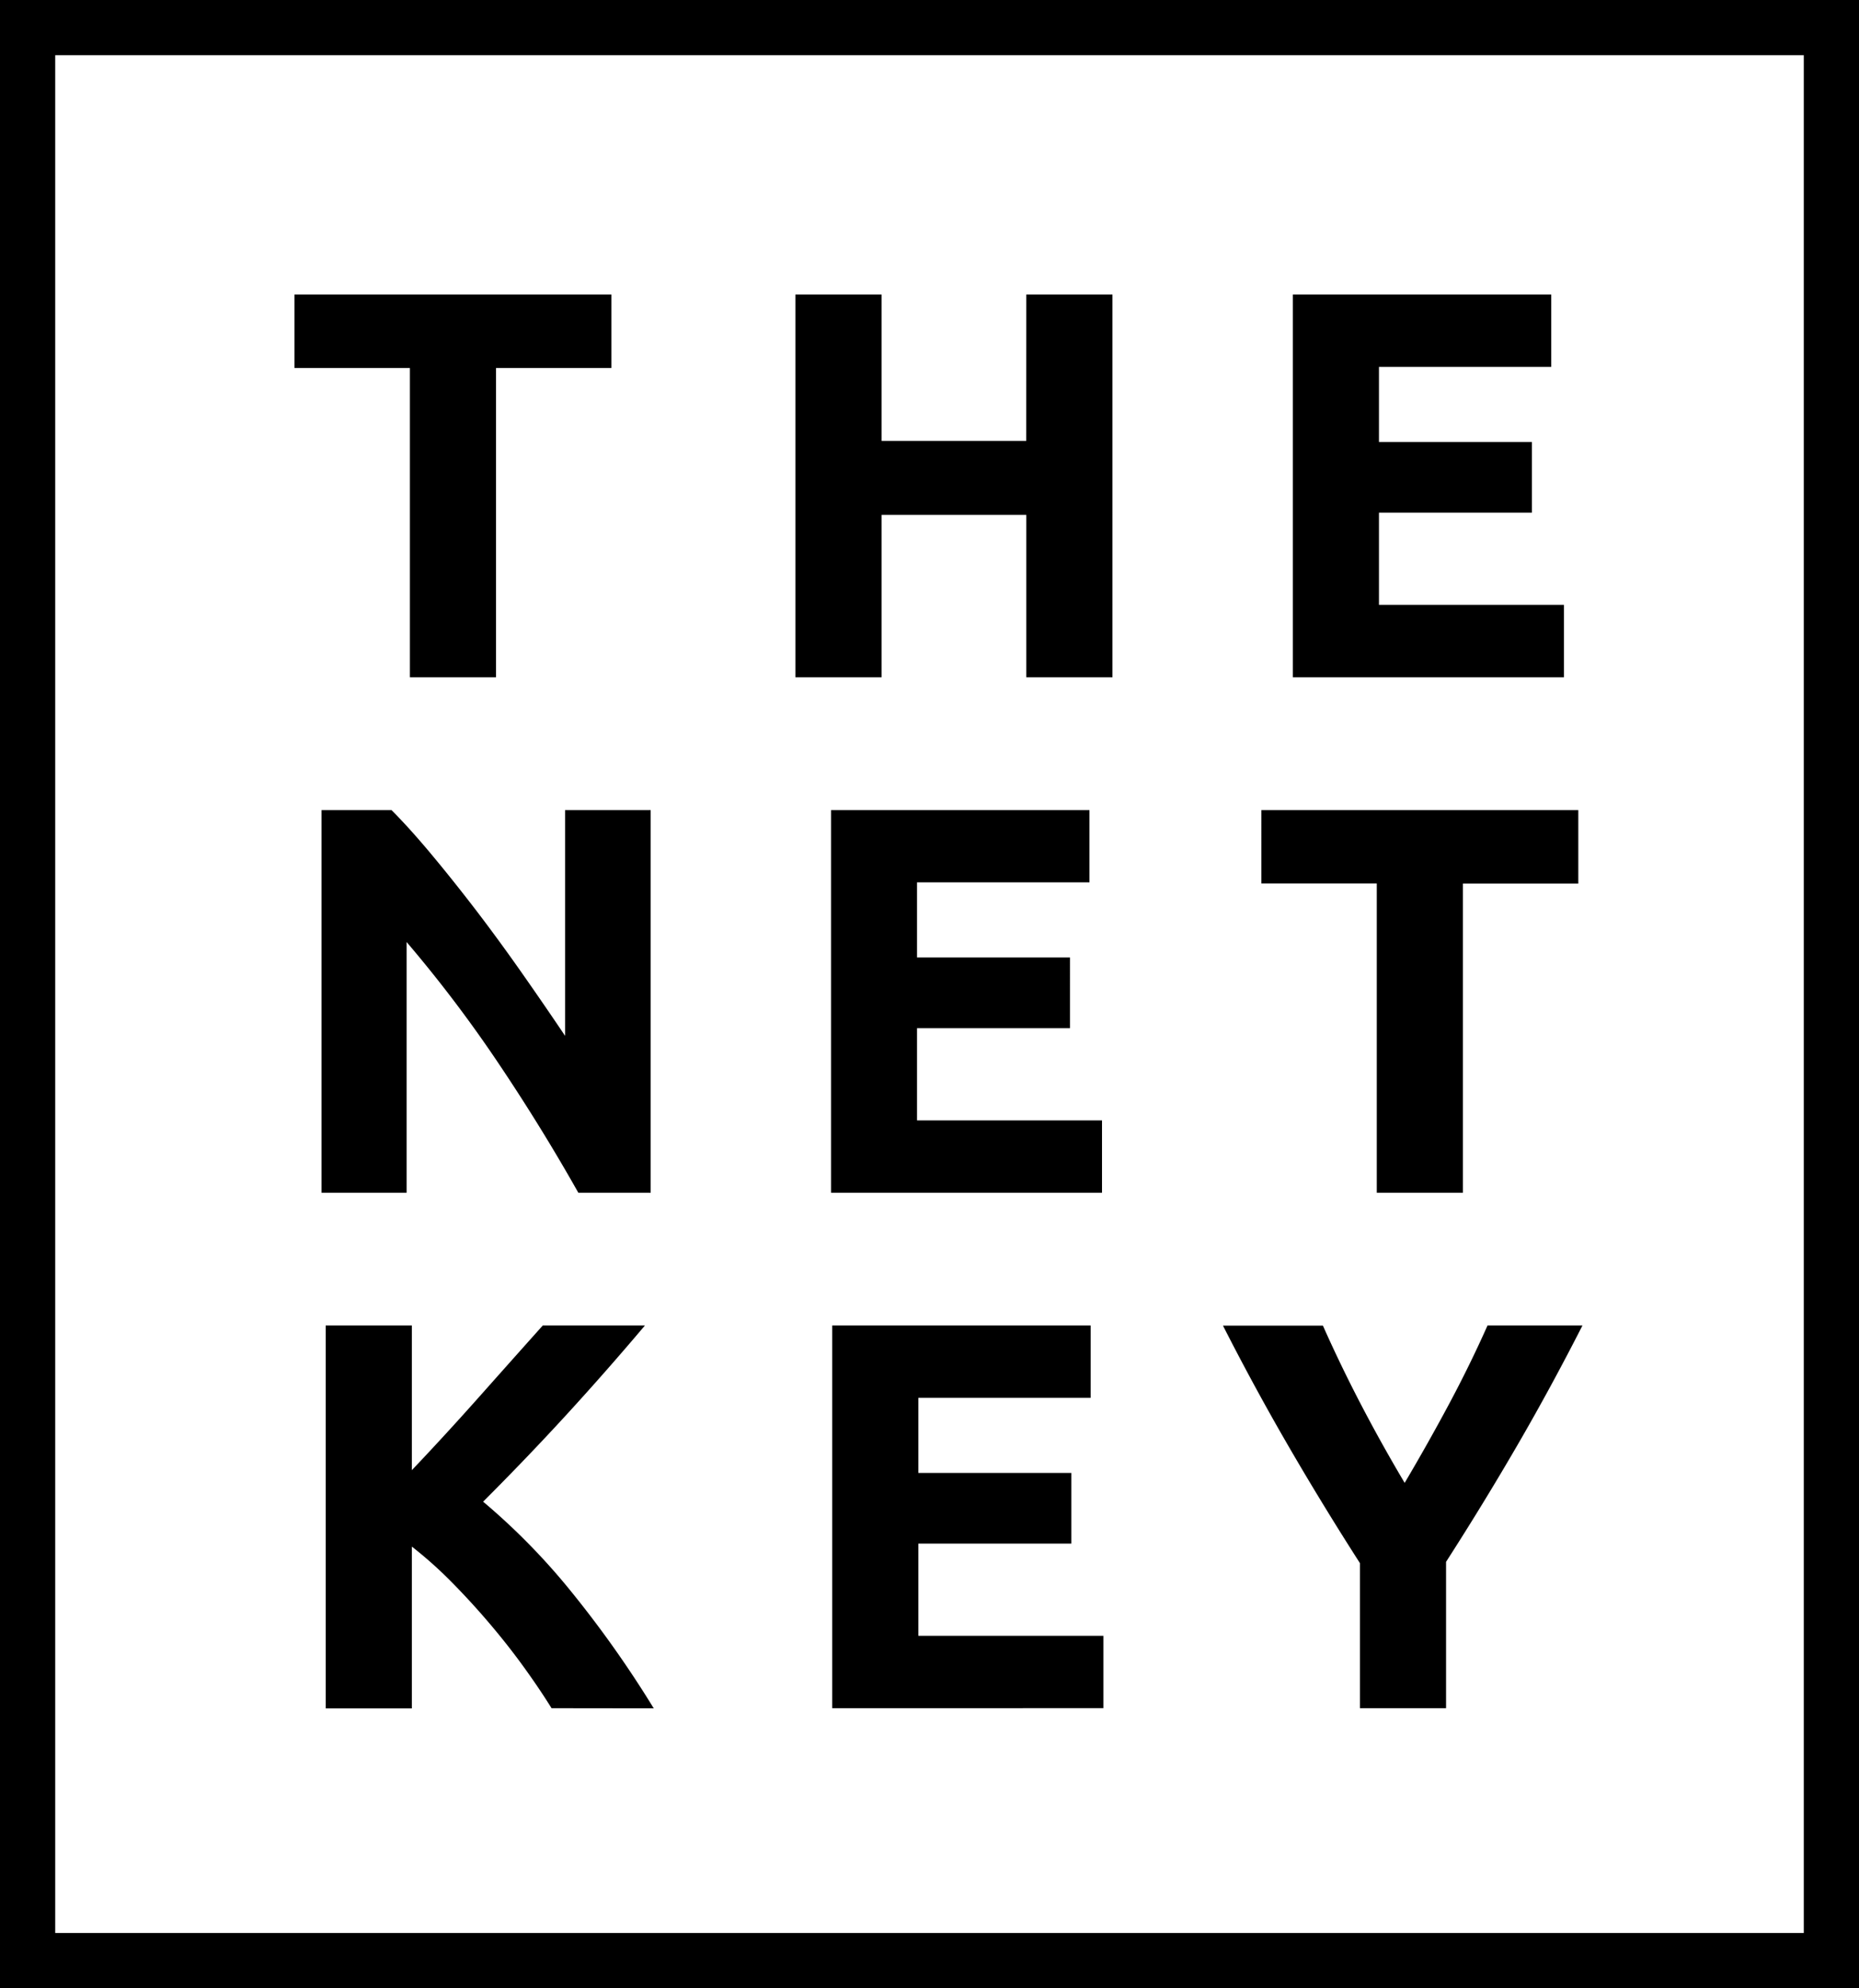
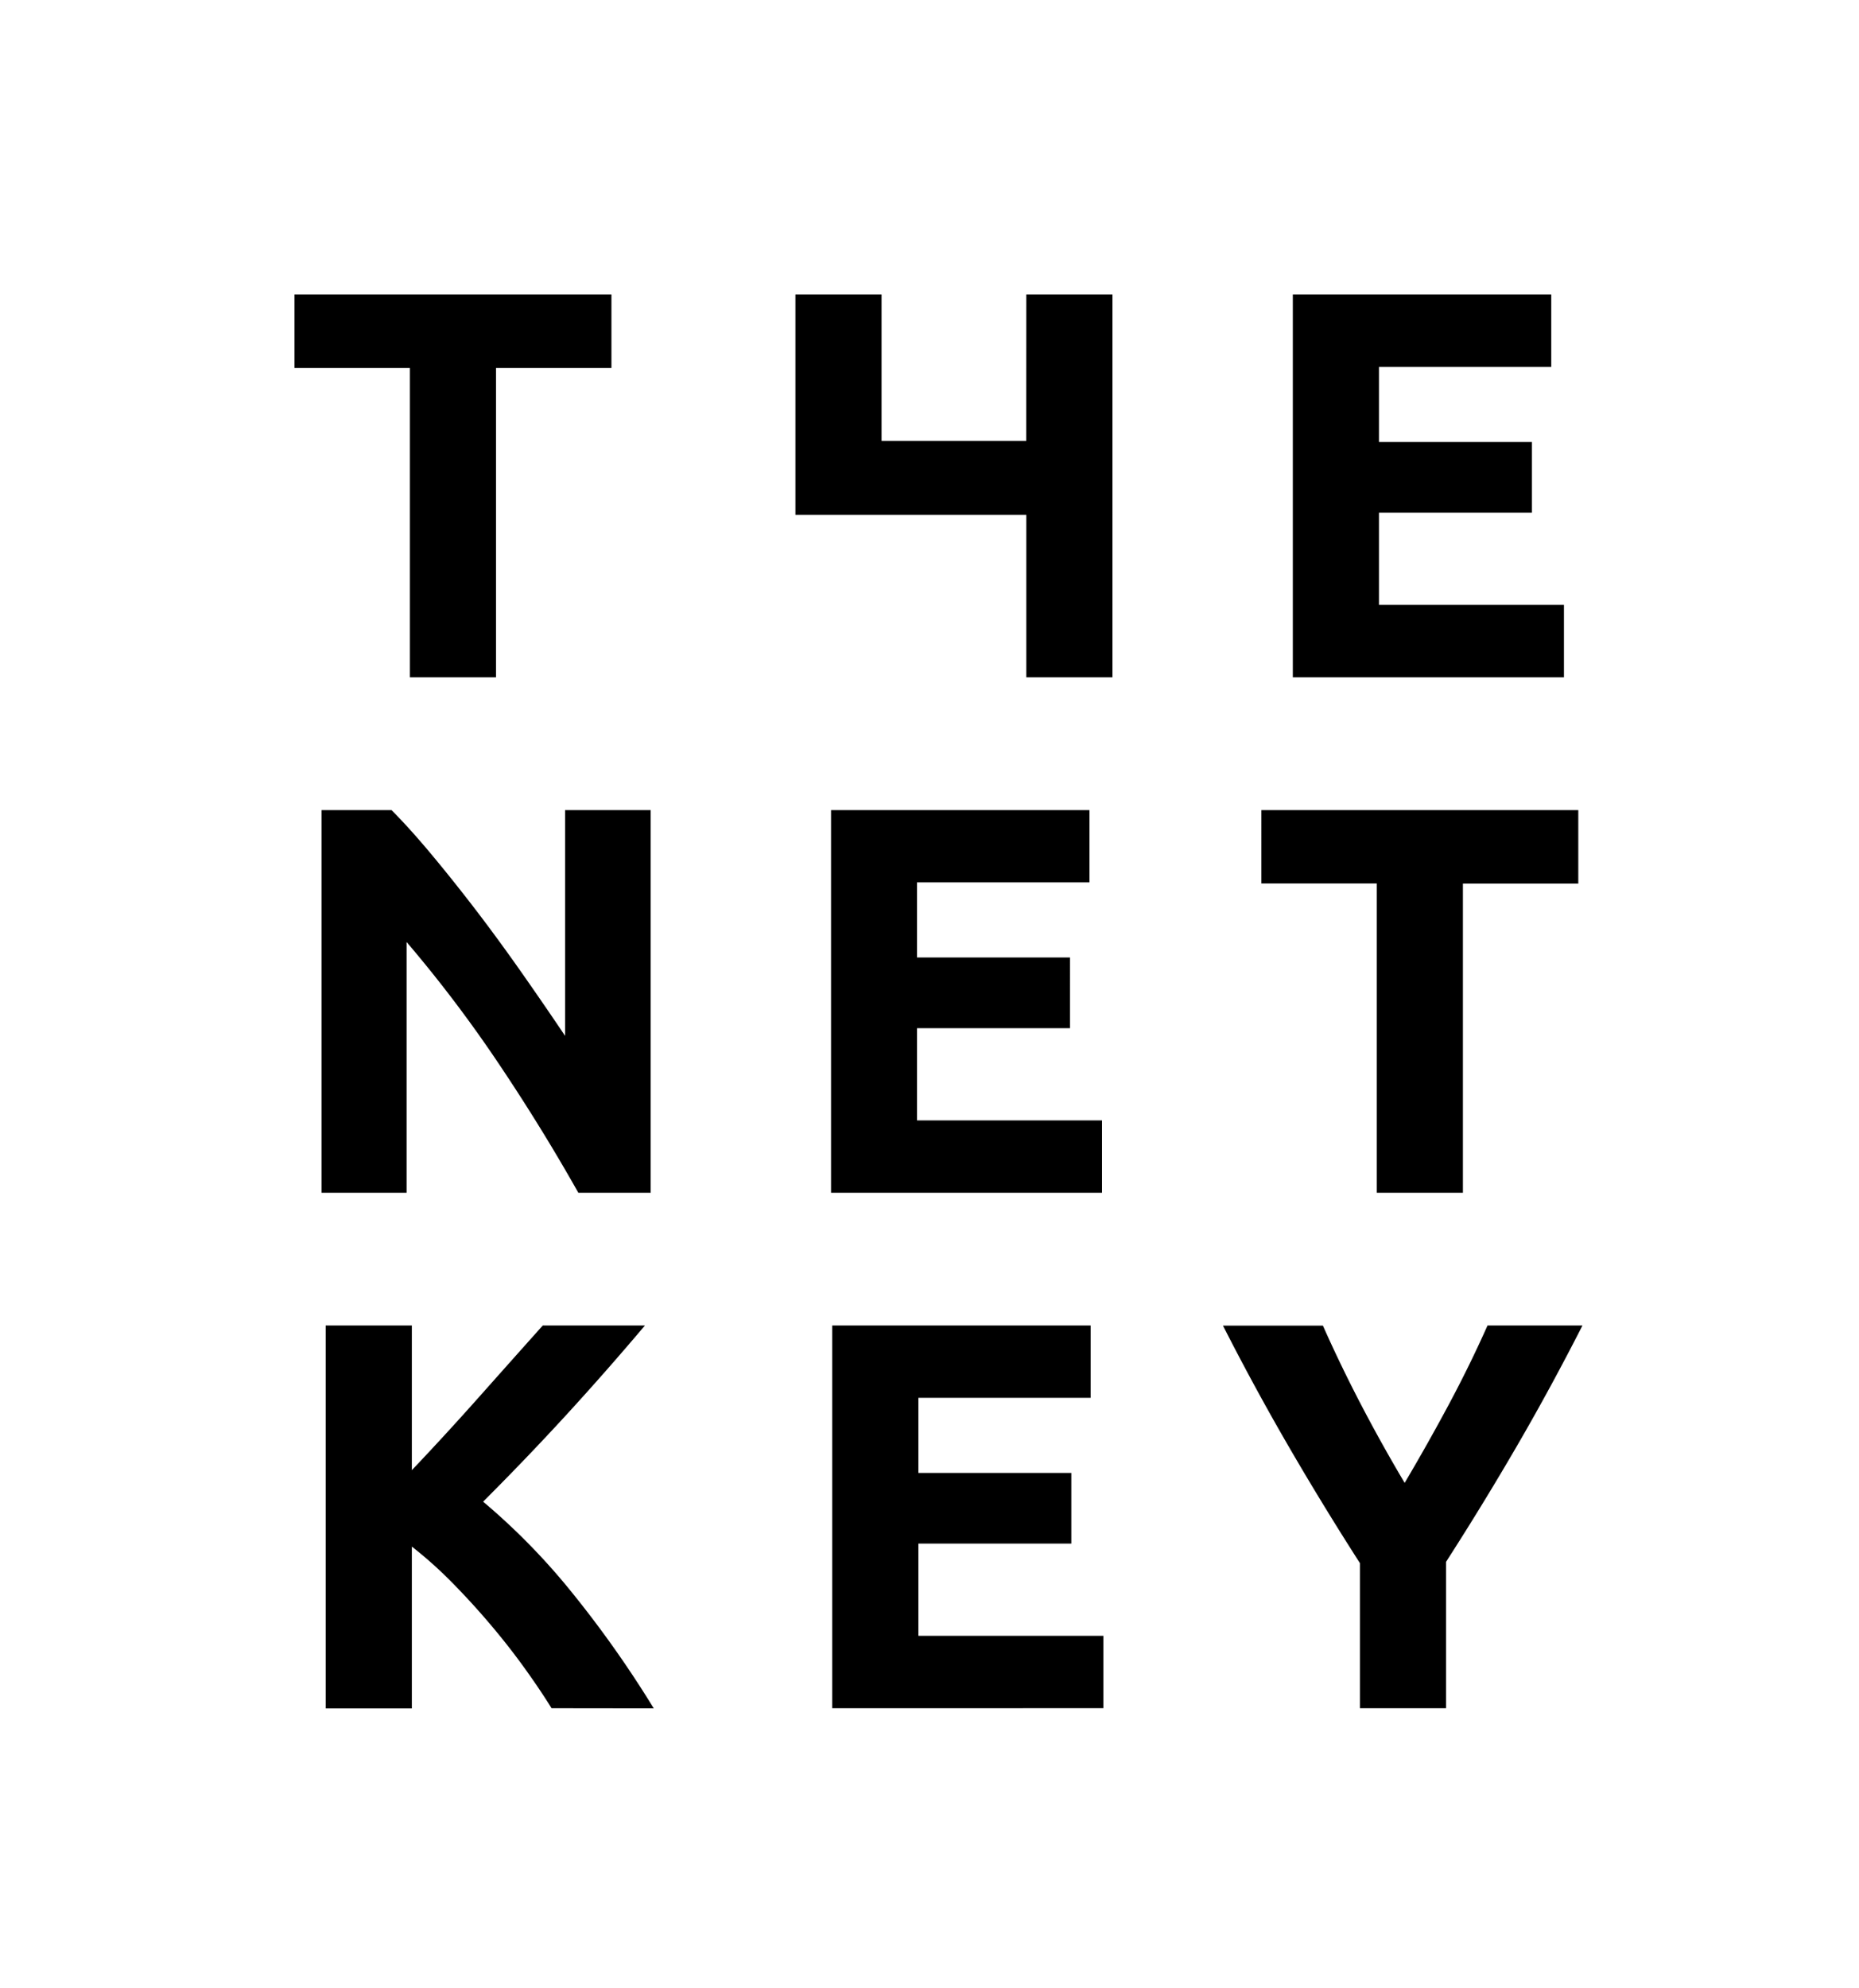
<svg xmlns="http://www.w3.org/2000/svg" width="57.664" height="61.661" viewBox="0 0 57.664 61.661">
  <g id="Gruppe_254" data-name="Gruppe 254" transform="translate(-27 -27)">
-     <path id="Rechteck_57_-_Kontur" data-name="Rechteck 57 - Kontur" d="M1.713,1.713V59.948H55.951V1.713H1.713M0,0H57.664V61.661H0Z" transform="translate(27 27)" />
-     <path id="Pfad_57" data-name="Pfad 57" d="M-24.879-20.79v2.278h-3.58V-8.92H-31.13v-9.592h-3.58V-20.79Zm12.869,0h2.672V-8.92H-12.01v-5.036H-16.5V-8.92h-2.672V-20.79H-16.5v4.539h4.488ZM-3.743-8.92V-20.79H4.273v2.244H-1.071v2.329H3.674v2.192H-1.071v2.86H4.667V-8.92ZM-25.906,7.066q-1.148-2.038-2.484-4.025A40.905,40.905,0,0,0-31.233-.71V7.066h-2.638V-4.8H-31.7q.565.565,1.25,1.387t1.4,1.756q.711.933,1.413,1.935T-26.317,2.2V-4.8h2.655V7.066Zm7.839,0V-4.8h8.016V-2.56H-15.4V-.231h4.744V1.962H-15.4v2.86h5.738V7.066ZM5.112-4.8v2.278H1.533V7.066H-1.139V-2.526h-3.58V-4.8ZM-26.737,23.052q-.36-.582-.848-1.259t-1.062-1.353q-.574-.677-1.19-1.3a12.643,12.643,0,0,0-1.233-1.1v5.018h-2.672V11.182h2.672V15.67q1.045-1.1,2.1-2.287t1.961-2.2h3.169q-1.216,1.439-2.441,2.775t-2.578,2.689a20.416,20.416,0,0,1,2.749,2.809,33.628,33.628,0,0,1,2.543,3.6Zm8.707,0V11.182h8.016v2.244h-5.344v2.329h4.744v2.192h-4.744v2.86H-9.62v2.244ZM-.274,16.064q.719-1.216,1.37-2.432t1.2-2.449H5.241Q4.265,13.1,3.22,14.9T1.01,18.513v4.539H-1.662v-4.5q-1.165-1.816-2.218-3.631t-2.03-3.734h3.1q.548,1.233,1.182,2.449T-.274,16.064Z" transform="translate(70.845 56.925)" />
+     <path id="Pfad_57" data-name="Pfad 57" d="M-24.879-20.79v2.278h-3.58V-8.92H-31.13v-9.592h-3.58V-20.79Zm12.869,0h2.672V-8.92H-12.01v-5.036H-16.5h-2.672V-20.79H-16.5v4.539h4.488ZM-3.743-8.92V-20.79H4.273v2.244H-1.071v2.329H3.674v2.192H-1.071v2.86H4.667V-8.92ZM-25.906,7.066q-1.148-2.038-2.484-4.025A40.905,40.905,0,0,0-31.233-.71V7.066h-2.638V-4.8H-31.7q.565.565,1.25,1.387t1.4,1.756q.711.933,1.413,1.935T-26.317,2.2V-4.8h2.655V7.066Zm7.839,0V-4.8h8.016V-2.56H-15.4V-.231h4.744V1.962H-15.4v2.86h5.738V7.066ZM5.112-4.8v2.278H1.533V7.066H-1.139V-2.526h-3.58V-4.8ZM-26.737,23.052q-.36-.582-.848-1.259t-1.062-1.353q-.574-.677-1.19-1.3a12.643,12.643,0,0,0-1.233-1.1v5.018h-2.672V11.182h2.672V15.67q1.045-1.1,2.1-2.287t1.961-2.2h3.169q-1.216,1.439-2.441,2.775t-2.578,2.689a20.416,20.416,0,0,1,2.749,2.809,33.628,33.628,0,0,1,2.543,3.6Zm8.707,0V11.182h8.016v2.244h-5.344v2.329h4.744v2.192h-4.744v2.86H-9.62v2.244ZM-.274,16.064q.719-1.216,1.37-2.432t1.2-2.449H5.241Q4.265,13.1,3.22,14.9T1.01,18.513v4.539H-1.662v-4.5q-1.165-1.816-2.218-3.631t-2.03-3.734h3.1q.548,1.233,1.182,2.449T-.274,16.064Z" transform="translate(70.845 56.925)" />
  </g>
</svg>